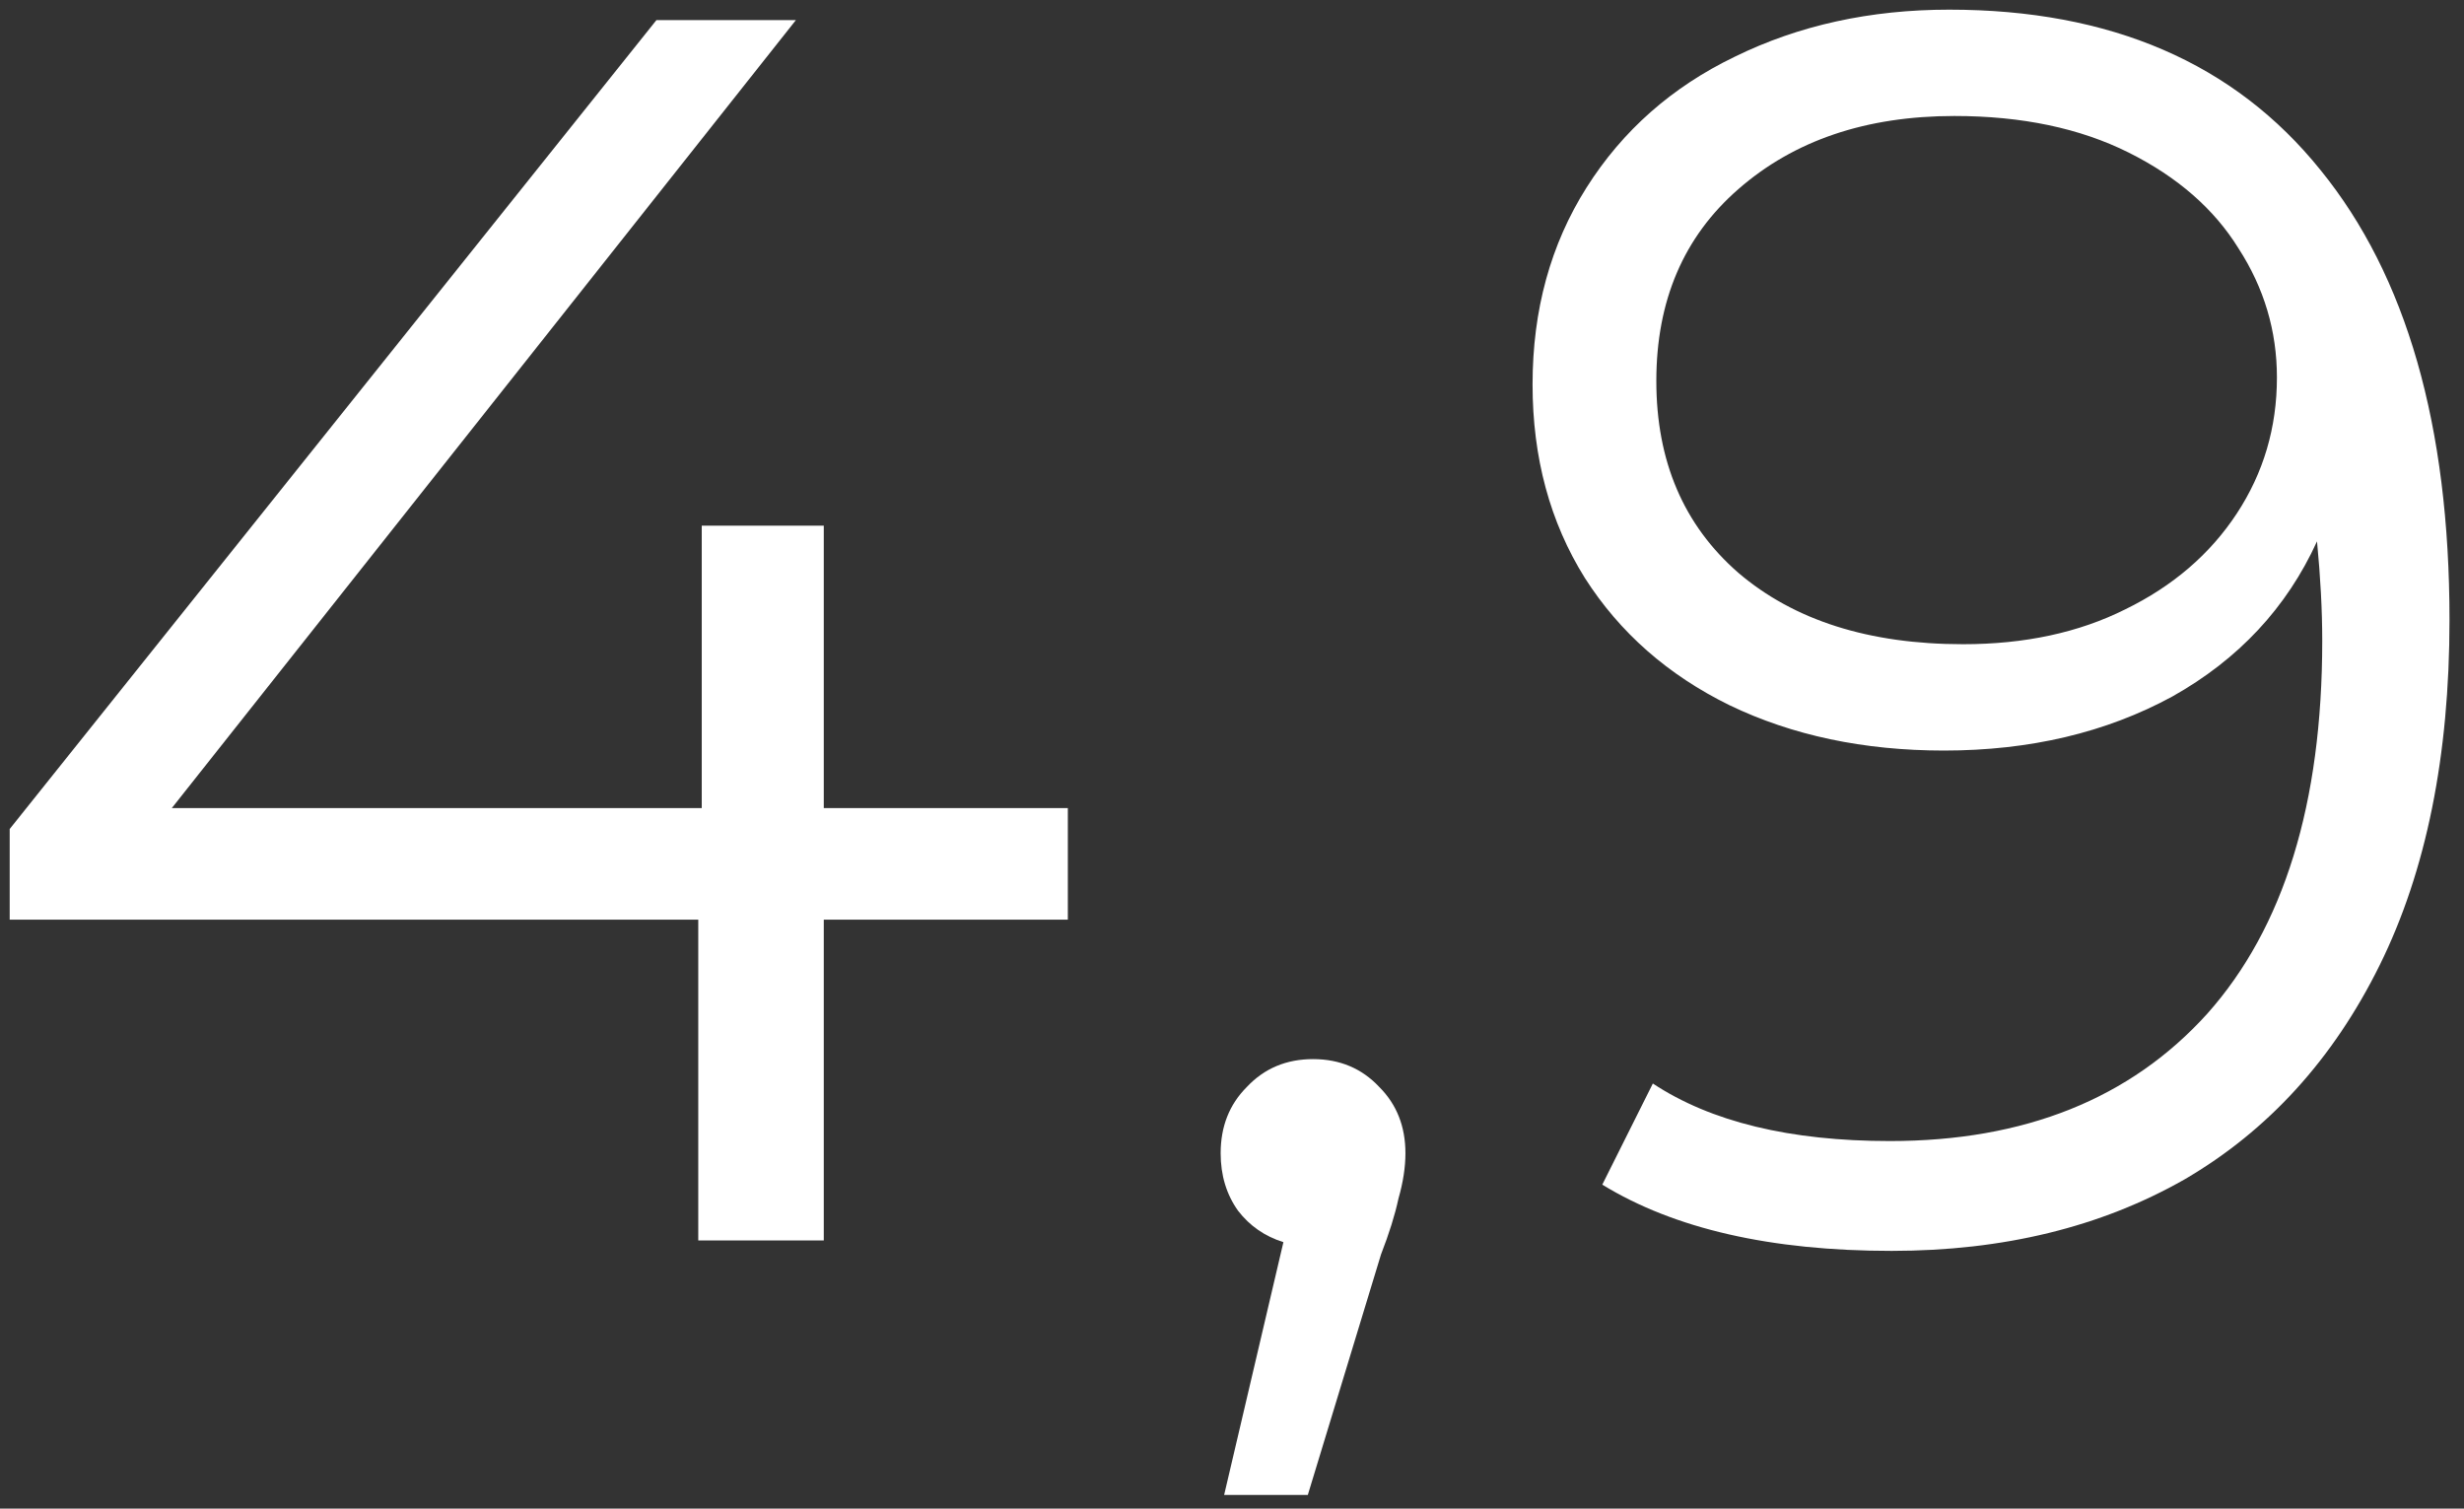
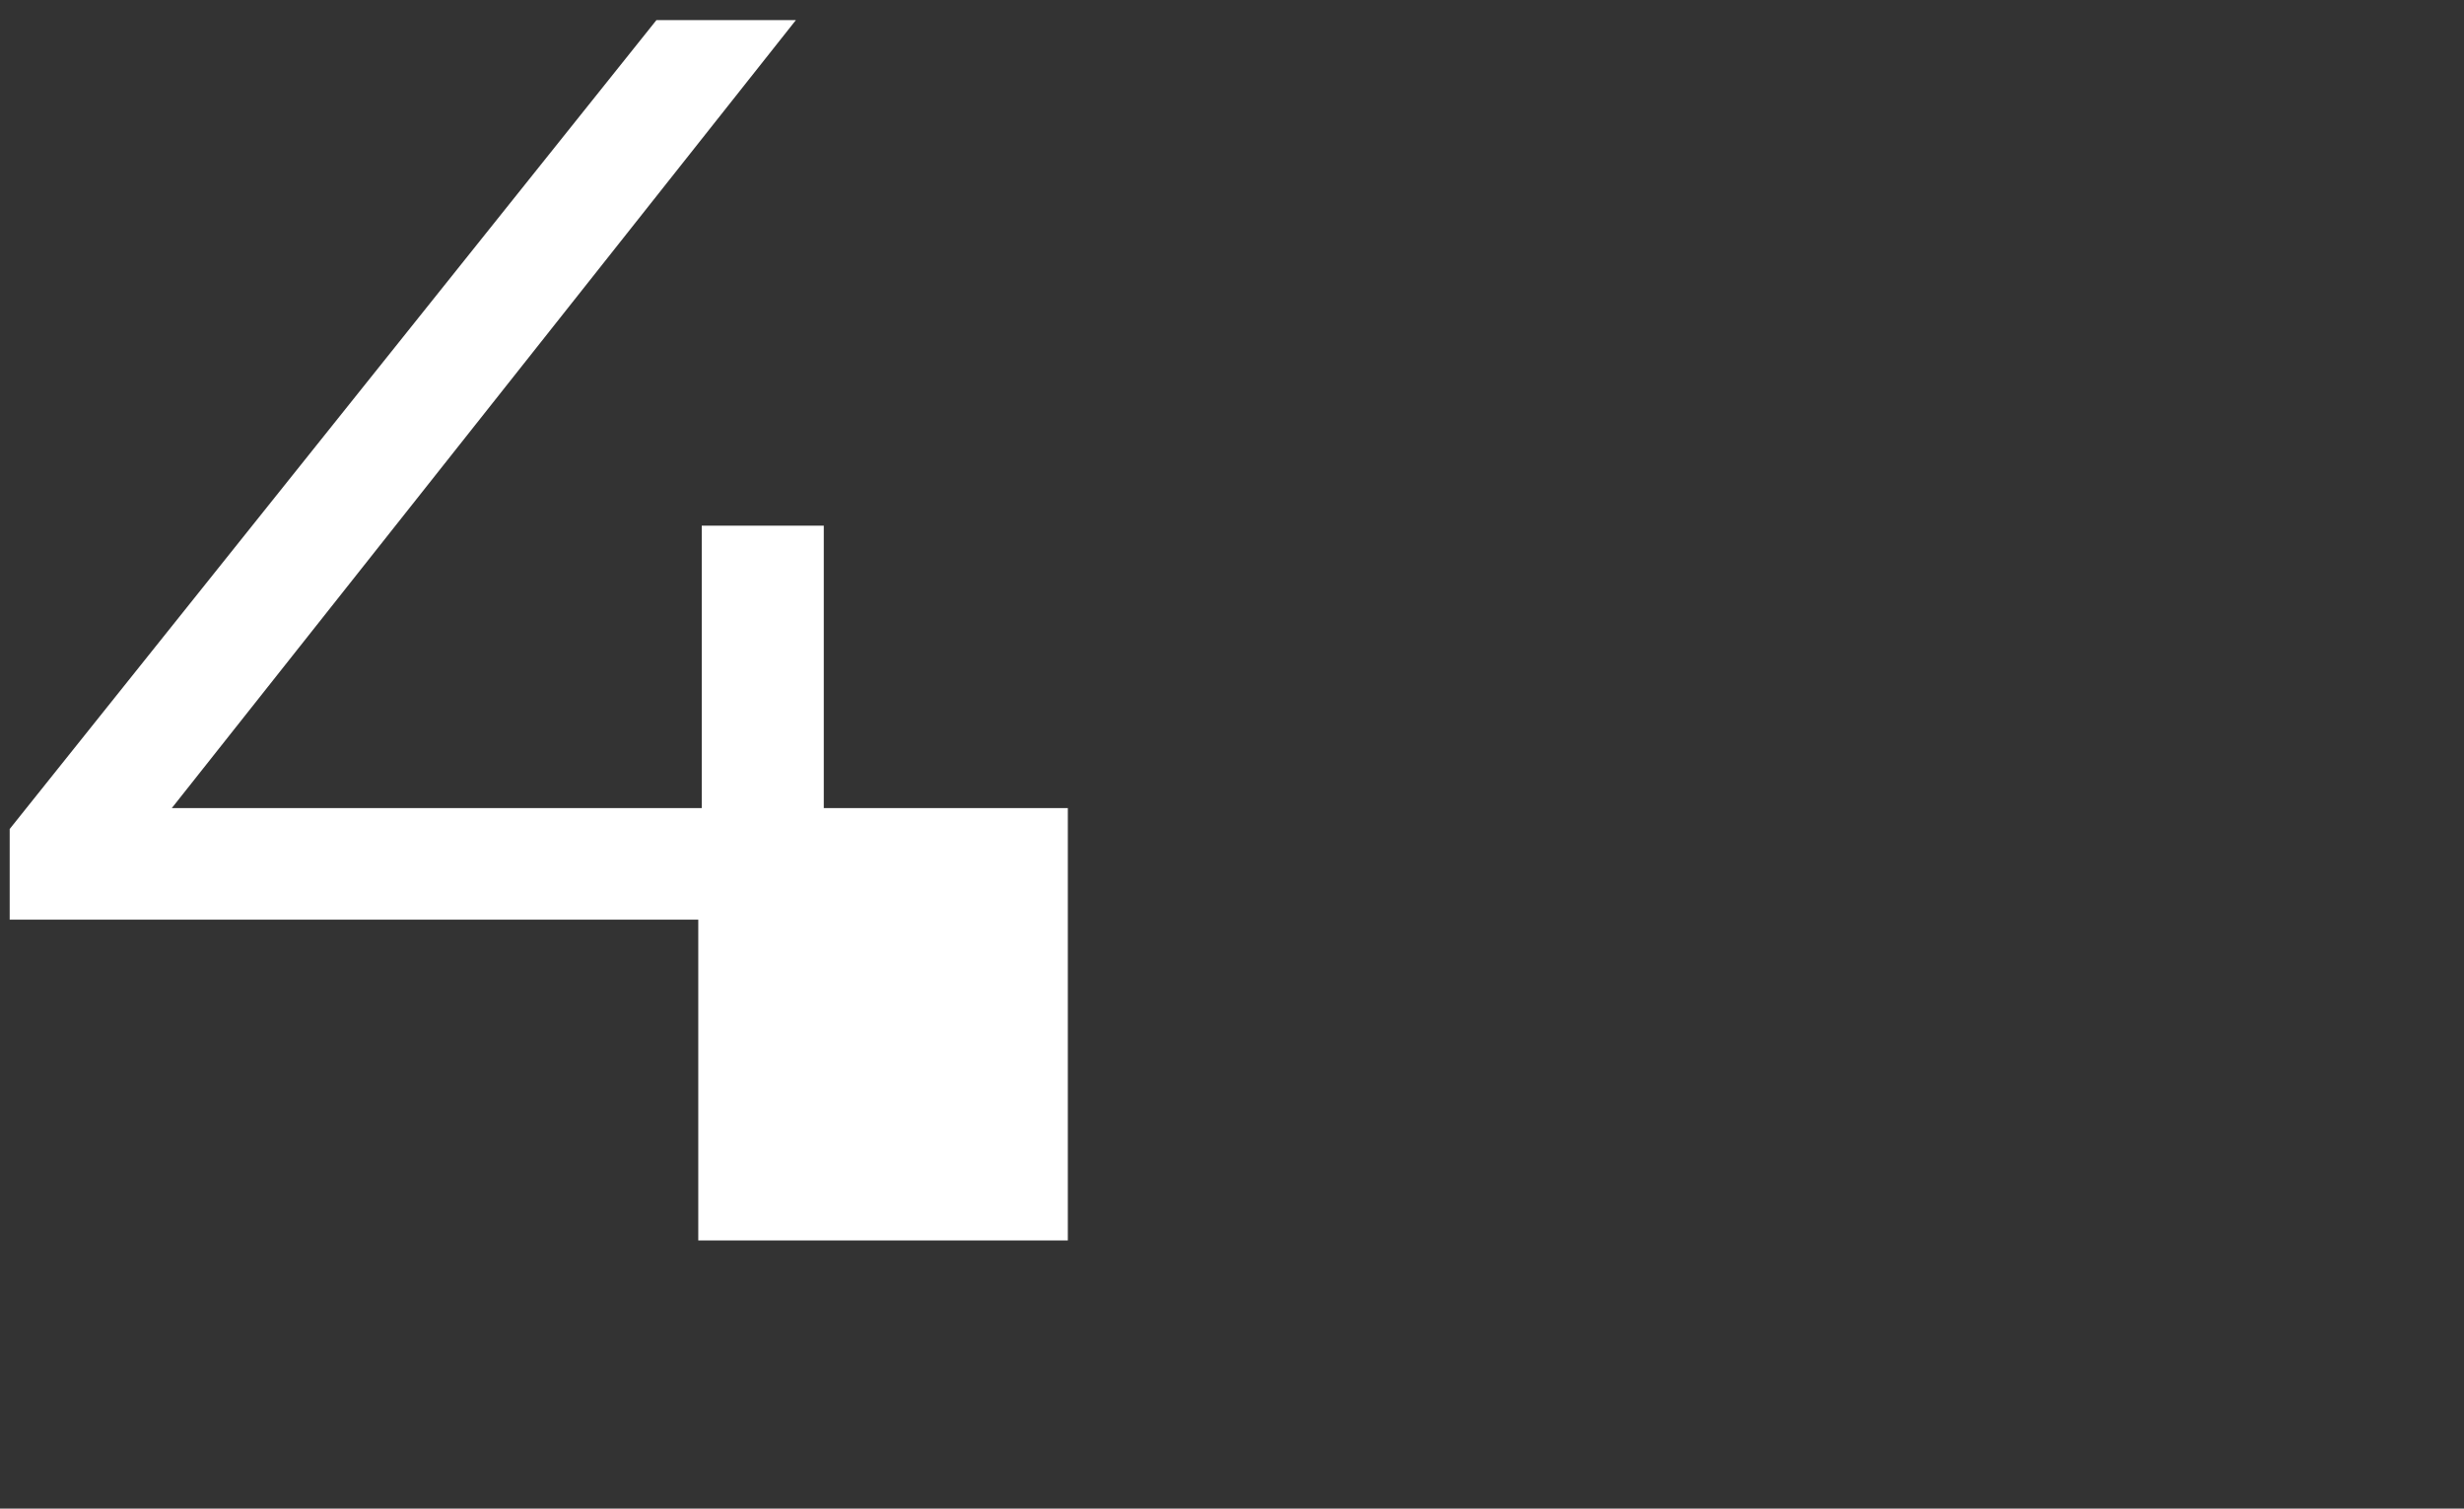
<svg xmlns="http://www.w3.org/2000/svg" width="147" height="90" viewBox="0 0 147 90" fill="none">
  <rect x="0" y="0" width="147" height="90" fill="#333333" stroke="none" />
-   <path d="M116.287 0.576C125.924 0.576 133.308 3.766 138.439 10.144C143.569 16.453 146.135 25.398 146.135 36.976C146.135 45.088 144.748 51.952 141.975 57.568C139.201 63.184 135.319 67.448 130.327 70.36C125.335 73.203 119.511 74.624 112.855 74.624C105.644 74.624 99.889 73.307 95.591 70.672L98.607 64.64C102.073 66.928 106.788 68.072 112.751 68.072C120.793 68.072 127.103 65.541 131.679 60.48C136.255 55.349 138.543 47.931 138.543 38.224C138.543 36.422 138.439 34.446 138.231 32.296C136.428 36.248 133.551 39.334 129.599 41.552C125.647 43.702 121.105 44.776 115.975 44.776C111.191 44.776 106.927 43.875 103.183 42.072C99.508 40.27 96.631 37.739 94.551 34.48C92.471 31.152 91.431 27.304 91.431 22.936C91.431 18.499 92.505 14.582 94.655 11.184C96.804 7.787 99.751 5.187 103.495 3.384C107.308 1.512 111.572 0.576 116.287 0.576ZM117.119 38.432C120.793 38.432 124.017 37.739 126.791 36.352C129.633 34.965 131.852 33.059 133.447 30.632C135.041 28.206 135.839 25.502 135.839 22.52C135.839 19.747 135.076 17.181 133.551 14.824C132.095 12.467 129.911 10.56 126.999 9.104C124.087 7.648 120.62 6.92 116.599 6.92C111.329 6.92 107.031 8.376 103.703 11.288C100.444 14.131 98.815 17.944 98.815 22.728C98.815 27.512 100.444 31.326 103.703 34.168C107.031 37.011 111.503 38.432 117.119 38.432Z" fill="white" />
-   <path d="M78.335 63.184C79.93 63.184 81.247 63.738 82.287 64.848C83.327 65.888 83.847 67.205 83.847 68.8C83.847 69.632 83.709 70.533 83.431 71.504C83.223 72.474 82.877 73.584 82.391 74.832L78.023 89.184H73.031L76.567 74.104C75.458 73.757 74.557 73.133 73.863 72.232C73.17 71.261 72.823 70.117 72.823 68.8C72.823 67.205 73.343 65.888 74.383 64.848C75.423 63.738 76.741 63.184 78.335 63.184Z" fill="white" />
-   <path d="M63.706 54.864H49.146V74H41.658V54.864H0.578V49.456L39.162 1.2H47.482L10.25 48.208H41.866V31.36H49.146V48.208H63.706V54.864Z" fill="white" />
+   <path d="M63.706 54.864V74H41.658V54.864H0.578V49.456L39.162 1.2H47.482L10.25 48.208H41.866V31.36H49.146V48.208H63.706V54.864Z" fill="white" />
</svg>